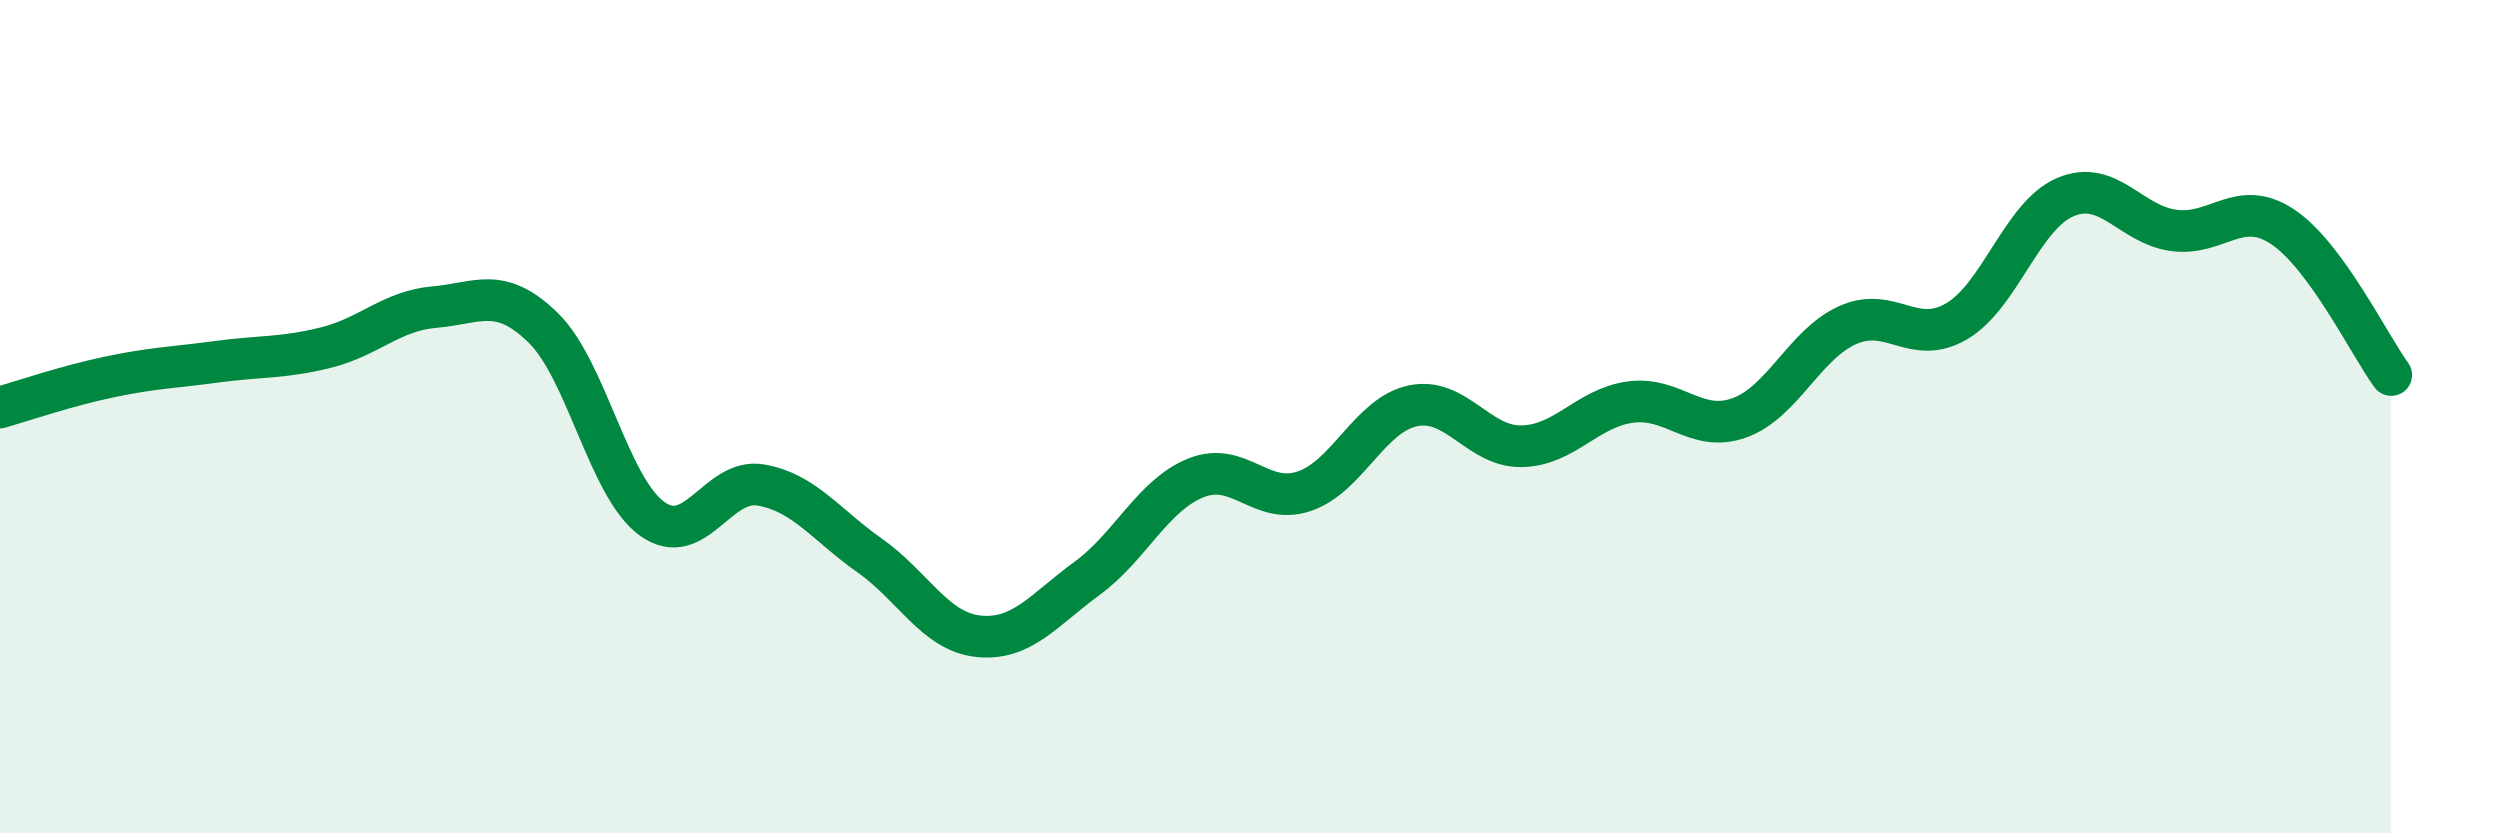
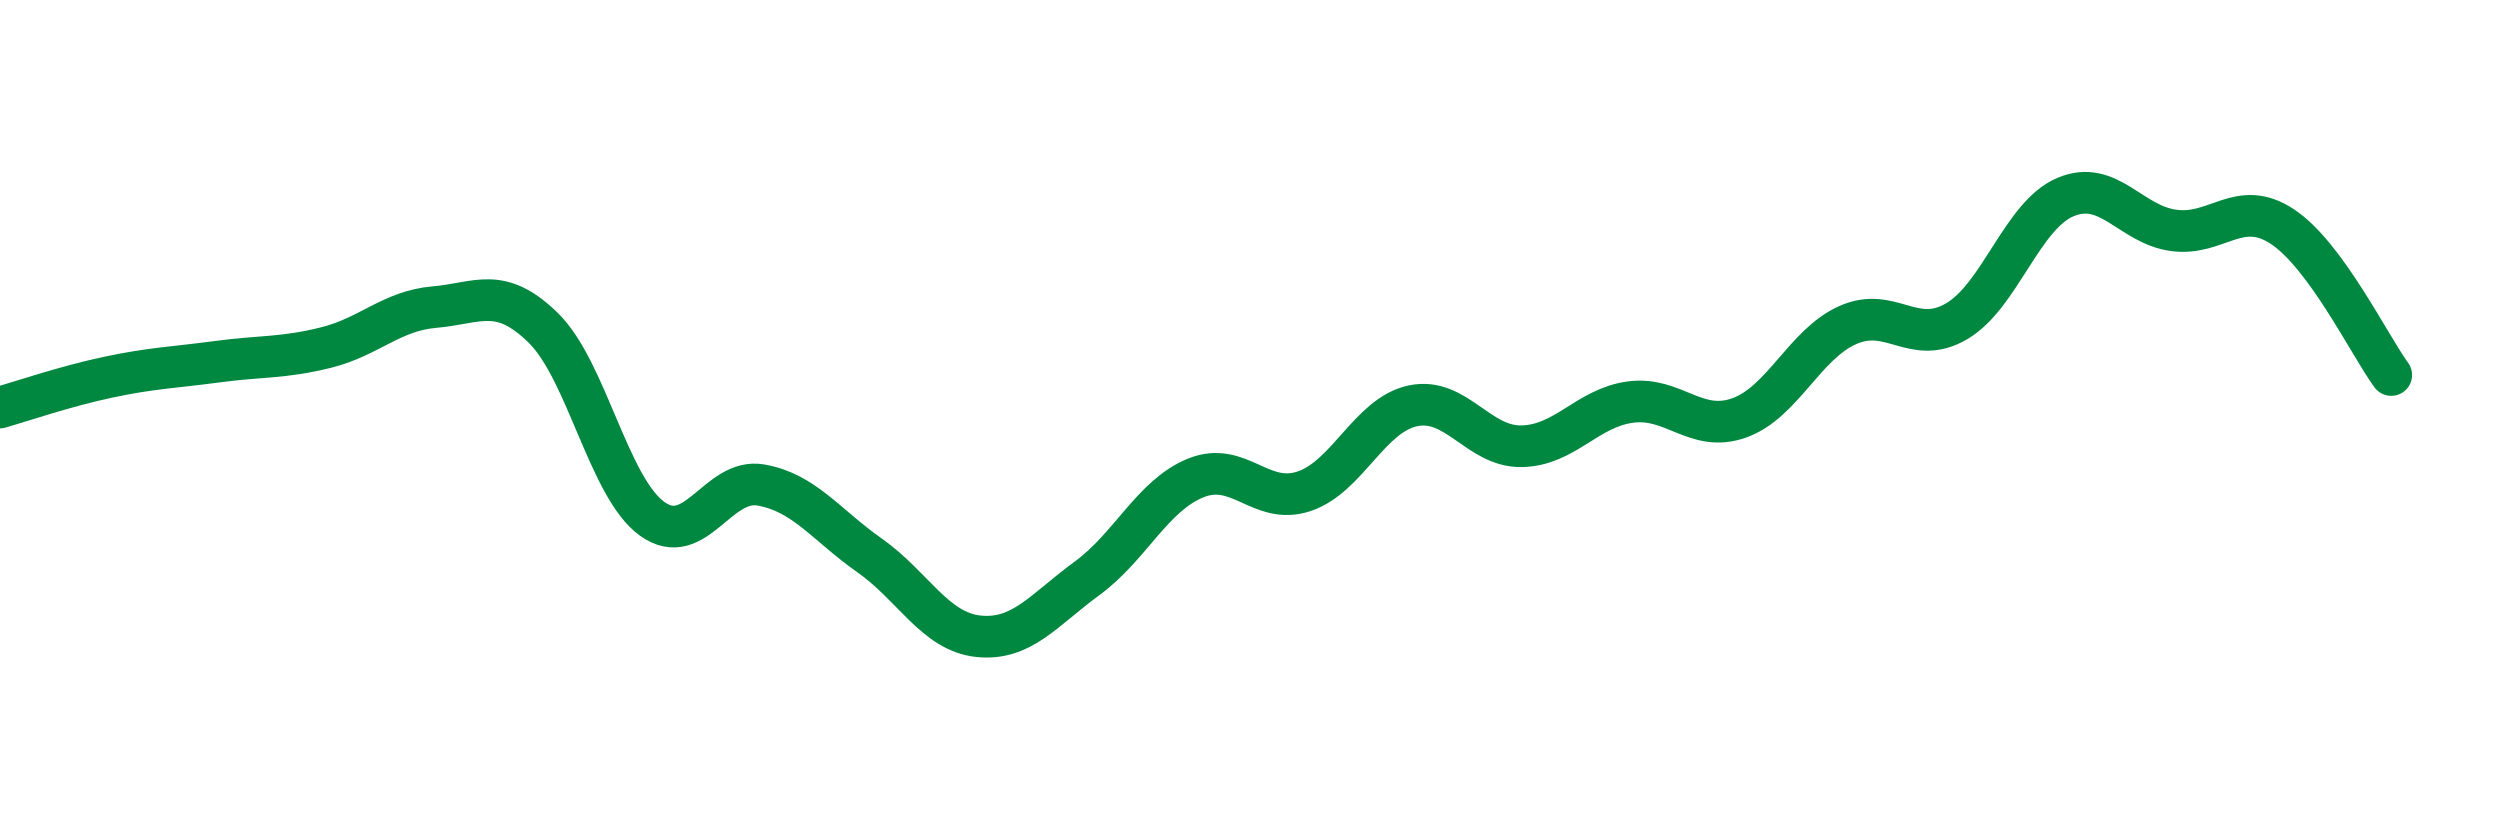
<svg xmlns="http://www.w3.org/2000/svg" width="60" height="20" viewBox="0 0 60 20">
-   <path d="M 0,9.78 C 0.52,9.63 1.57,9.27 2.61,9.05 C 3.65,8.83 4.18,8.82 5.22,8.68 C 6.26,8.54 6.79,8.6 7.83,8.34 C 8.87,8.08 9.39,7.46 10.43,7.37 C 11.47,7.28 12,6.85 13.04,7.87 C 14.08,8.89 14.61,11.7 15.65,12.45 C 16.69,13.2 17.22,11.46 18.26,11.64 C 19.3,11.82 19.83,12.6 20.87,13.33 C 21.91,14.06 22.44,15.16 23.48,15.27 C 24.52,15.38 25.05,14.64 26.09,13.88 C 27.13,13.12 27.66,11.89 28.7,11.47 C 29.74,11.05 30.26,12.14 31.3,11.79 C 32.34,11.44 32.87,9.96 33.91,9.74 C 34.95,9.52 35.48,10.73 36.52,10.71 C 37.56,10.69 38.09,9.79 39.13,9.65 C 40.17,9.51 40.7,10.4 41.74,10.03 C 42.78,9.66 43.31,8.26 44.35,7.8 C 45.39,7.34 45.92,8.32 46.96,7.71 C 48,7.1 48.53,5.17 49.57,4.73 C 50.61,4.29 51.13,5.39 52.17,5.53 C 53.21,5.67 53.74,4.75 54.78,5.44 C 55.82,6.13 56.87,8.29 57.39,9L57.39 20L0 20Z" fill="#008740" opacity="0.1" stroke-linecap="round" stroke-linejoin="round" />
  <path d="M 0,9.78 C 0.52,9.63 1.57,9.27 2.61,9.05 C 3.65,8.83 4.18,8.82 5.22,8.68 C 6.26,8.54 6.79,8.6 7.83,8.34 C 8.87,8.08 9.39,7.46 10.43,7.37 C 11.47,7.28 12,6.85 13.04,7.87 C 14.08,8.89 14.61,11.7 15.65,12.45 C 16.69,13.2 17.22,11.46 18.26,11.64 C 19.3,11.82 19.83,12.6 20.87,13.33 C 21.91,14.06 22.44,15.16 23.48,15.27 C 24.52,15.38 25.05,14.64 26.09,13.88 C 27.13,13.12 27.66,11.89 28.7,11.47 C 29.74,11.05 30.26,12.14 31.3,11.79 C 32.34,11.44 32.87,9.96 33.91,9.74 C 34.95,9.52 35.48,10.73 36.52,10.71 C 37.56,10.69 38.09,9.79 39.13,9.65 C 40.17,9.51 40.7,10.4 41.74,10.03 C 42.78,9.66 43.31,8.26 44.35,7.8 C 45.39,7.34 45.92,8.32 46.96,7.71 C 48,7.1 48.53,5.17 49.57,4.73 C 50.61,4.29 51.13,5.39 52.17,5.53 C 53.21,5.67 53.74,4.75 54.78,5.44 C 55.82,6.13 56.87,8.29 57.39,9" stroke="#008740" stroke-width="1" fill="none" stroke-linecap="round" stroke-linejoin="round" />
</svg>